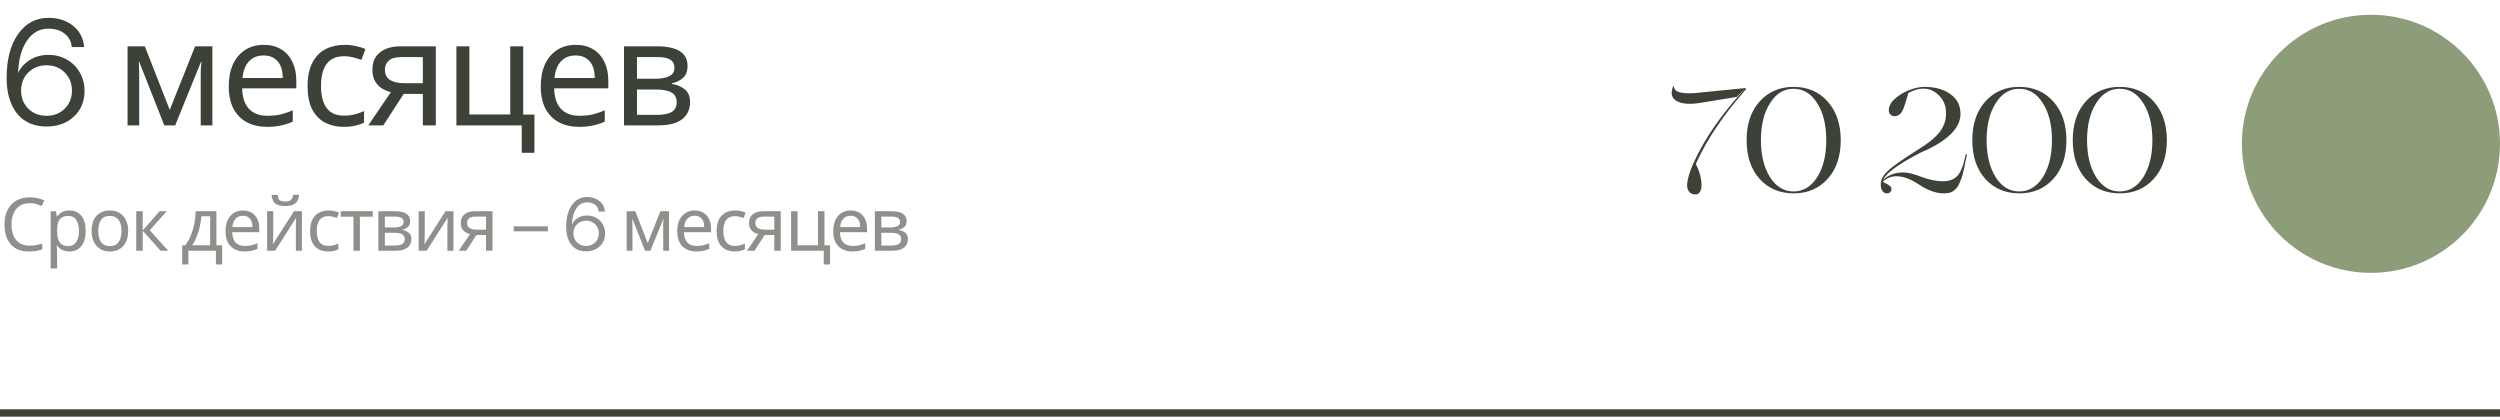
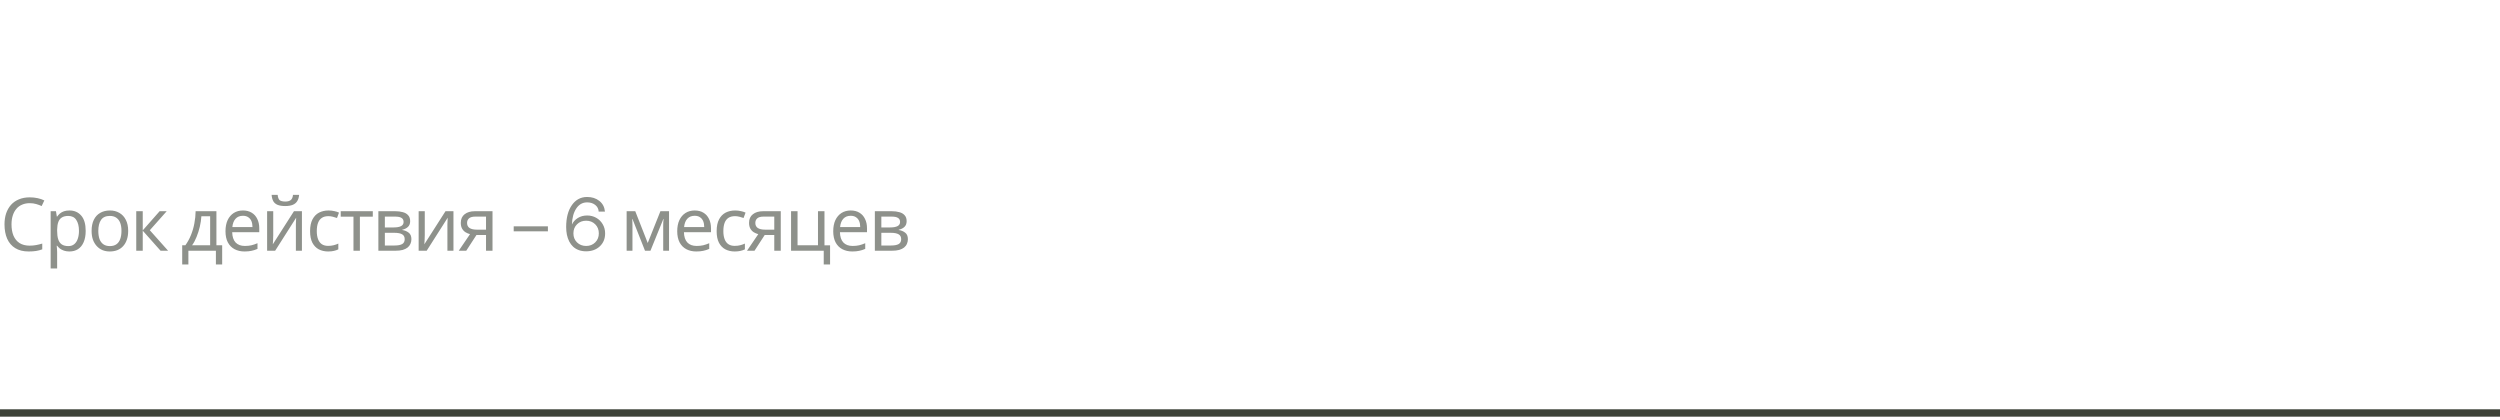
<svg xmlns="http://www.w3.org/2000/svg" width="339" height="57" viewBox="0 0 339 57" fill="none">
-   <path d="M6.299 17.156C5.57 17.156 4.906 17.046 4.307 16.824C3.708 16.596 3.197 16.287 2.773 15.896C2.357 15.499 2.005 15.024 1.719 14.471C1.439 13.911 1.23 13.305 1.094 12.654C0.964 12.003 0.898 11.307 0.898 10.565C0.898 8.084 1.413 6.108 2.441 4.637C3.477 3.159 4.857 2.42 6.582 2.42C7.897 2.42 9.001 2.775 9.893 3.484C10.791 4.188 11.299 5.154 11.416 6.385H9.717C9.678 5.649 9.368 5.05 8.789 4.588C8.21 4.119 7.474 3.885 6.582 3.885C5.358 3.885 4.378 4.435 3.643 5.535C2.907 6.635 2.513 8.09 2.461 9.9C2.78 9.184 3.307 8.595 4.043 8.133C4.779 7.671 5.625 7.439 6.582 7.439C7.48 7.439 8.301 7.648 9.043 8.064C9.792 8.481 10.381 9.064 10.81 9.812C11.247 10.555 11.465 11.385 11.465 12.303C11.465 13.748 10.98 14.92 10.01 15.818C9.046 16.71 7.809 17.156 6.299 17.156ZM6.318 15.701C7.308 15.701 8.128 15.379 8.779 14.734C9.43 14.09 9.756 13.273 9.756 12.283C9.756 11.294 9.43 10.477 8.779 9.832C8.128 9.181 7.308 8.855 6.318 8.855C5.322 8.855 4.495 9.181 3.838 9.832C3.187 10.477 2.861 11.294 2.861 12.283C2.861 13.273 3.187 14.09 3.838 14.734C4.495 15.379 5.322 15.701 6.318 15.701ZM28.797 6.28V17H27.217V10.16C27.217 9.88 27.224 9.587 27.237 9.28C27.264 8.973 27.29 8.673 27.317 8.38H27.257L23.757 17H22.277L18.877 8.38H18.817C18.843 8.673 18.857 8.973 18.857 9.28C18.87 9.587 18.877 9.9 18.877 10.22V17H17.297V6.28H19.637L23.017 14.9L26.457 6.28H28.797ZM35.759 6.08C36.679 6.08 37.465 6.28 38.119 6.68C38.785 7.08 39.292 7.647 39.639 8.38C39.999 9.1 40.179 9.947 40.179 10.92V11.98H32.839C32.865 13.193 33.172 14.12 33.759 14.76C34.359 15.387 35.192 15.7 36.259 15.7C36.939 15.7 37.539 15.64 38.059 15.52C38.592 15.387 39.139 15.2 39.699 14.96V16.5C39.152 16.74 38.612 16.913 38.079 17.02C37.545 17.14 36.912 17.2 36.179 17.2C35.165 17.2 34.265 16.993 33.479 16.58C32.705 16.167 32.099 15.553 31.659 14.74C31.232 13.913 31.019 12.907 31.019 11.72C31.019 10.547 31.212 9.54 31.599 8.7C31.999 7.86 32.552 7.213 33.259 6.76C33.979 6.307 34.812 6.08 35.759 6.08ZM35.739 7.52C34.899 7.52 34.232 7.793 33.739 8.34C33.259 8.873 32.972 9.62 32.879 10.58H38.339C38.339 9.967 38.245 9.433 38.059 8.98C37.872 8.527 37.585 8.173 37.199 7.92C36.825 7.653 36.339 7.52 35.739 7.52ZM46.608 17.2C45.661 17.2 44.815 17.007 44.068 16.62C43.334 16.233 42.755 15.633 42.328 14.82C41.914 14.007 41.708 12.967 41.708 11.7C41.708 10.38 41.928 9.307 42.368 8.48C42.808 7.653 43.401 7.047 44.148 6.66C44.908 6.273 45.768 6.08 46.728 6.08C47.275 6.08 47.801 6.14 48.308 6.26C48.815 6.367 49.228 6.5 49.548 6.66L49.008 8.12C48.688 8 48.315 7.887 47.888 7.78C47.461 7.673 47.061 7.62 46.688 7.62C45.968 7.62 45.374 7.773 44.908 8.08C44.441 8.387 44.094 8.84 43.868 9.44C43.641 10.04 43.528 10.787 43.528 11.68C43.528 12.533 43.641 13.26 43.868 13.86C44.094 14.46 44.434 14.913 44.888 15.22C45.341 15.527 45.908 15.68 46.588 15.68C47.175 15.68 47.688 15.62 48.128 15.5C48.581 15.38 48.995 15.233 49.368 15.06V16.62C49.008 16.807 48.608 16.947 48.168 17.04C47.741 17.147 47.221 17.2 46.608 17.2ZM51.977 17H49.937L52.997 12.5C52.584 12.393 52.184 12.227 51.797 12C51.41 11.76 51.097 11.433 50.857 11.02C50.617 10.593 50.497 10.067 50.497 9.44C50.497 8.413 50.844 7.633 51.537 7.1C52.23 6.553 53.151 6.28 54.297 6.28H59.097V17H57.337V12.74H54.737L51.977 17ZM52.197 9.46C52.197 10.073 52.424 10.533 52.877 10.84C53.344 11.133 53.99 11.28 54.817 11.28H57.337V7.74H54.477C53.664 7.74 53.077 7.9 52.717 8.22C52.37 8.54 52.197 8.953 52.197 9.46ZM72.469 20.72H70.749V17H61.889V6.28H63.649V15.52H69.189V6.28H70.949V15.54H72.469V20.72ZM78.066 6.08C78.986 6.08 79.772 6.28 80.426 6.68C81.093 7.08 81.599 7.647 81.946 8.38C82.306 9.1 82.486 9.947 82.486 10.92V11.98H75.146C75.172 13.193 75.479 14.12 76.066 14.76C76.666 15.387 77.499 15.7 78.566 15.7C79.246 15.7 79.846 15.64 80.366 15.52C80.899 15.387 81.446 15.2 82.006 14.96V16.5C81.459 16.74 80.919 16.913 80.386 17.02C79.853 17.14 79.219 17.2 78.486 17.2C77.472 17.2 76.573 16.993 75.786 16.58C75.013 16.167 74.406 15.553 73.966 14.74C73.539 13.913 73.326 12.907 73.326 11.72C73.326 10.547 73.519 9.54 73.906 8.7C74.306 7.86 74.859 7.213 75.566 6.76C76.286 6.307 77.119 6.08 78.066 6.08ZM78.046 7.52C77.206 7.52 76.539 7.793 76.046 8.34C75.566 8.873 75.279 9.62 75.186 10.58H80.646C80.646 9.967 80.552 9.433 80.366 8.98C80.179 8.527 79.892 8.173 79.506 7.92C79.132 7.653 78.646 7.52 78.046 7.52ZM93.235 8.98C93.235 9.647 93.035 10.167 92.635 10.54C92.235 10.913 91.722 11.167 91.095 11.3V11.38C91.761 11.473 92.341 11.713 92.835 12.1C93.328 12.473 93.575 13.06 93.575 13.86C93.575 14.313 93.488 14.733 93.315 15.12C93.155 15.507 92.901 15.84 92.555 16.12C92.208 16.4 91.761 16.62 91.215 16.78C90.668 16.927 90.008 17 89.235 17H84.615V6.28H89.215C89.975 6.28 90.655 6.367 91.255 6.54C91.868 6.7 92.348 6.98 92.695 7.38C93.055 7.767 93.235 8.3 93.235 8.98ZM91.755 13.86C91.755 13.247 91.522 12.807 91.055 12.54C90.588 12.273 89.901 12.14 88.995 12.14H86.375V15.58H89.035C89.915 15.58 90.588 15.453 91.055 15.2C91.522 14.933 91.755 14.487 91.755 13.86ZM91.455 9.2C91.455 8.693 91.268 8.327 90.895 8.1C90.535 7.86 89.942 7.74 89.115 7.74H86.375V10.68H88.795C89.662 10.68 90.322 10.56 90.775 10.32C91.228 10.08 91.455 9.707 91.455 9.2Z" fill="#3D4238" />
  <path d="M4.03 27.55C3.65 27.55 3.307 27.617 3 27.75C2.693 27.877 2.433 28.067 2.22 28.32C2.007 28.567 1.843 28.87 1.73 29.23C1.617 29.583 1.56 29.983 1.56 30.43C1.56 31.017 1.65 31.527 1.83 31.96C2.017 32.393 2.29 32.727 2.65 32.96C3.017 33.193 3.473 33.31 4.02 33.31C4.333 33.31 4.63 33.283 4.91 33.23C5.19 33.177 5.463 33.11 5.73 33.03V33.81C5.463 33.91 5.187 33.983 4.9 34.03C4.62 34.077 4.283 34.1 3.89 34.1C3.163 34.1 2.557 33.95 2.07 33.65C1.583 33.35 1.217 32.923 0.97 32.37C0.73 31.817 0.61 31.167 0.61 30.42C0.61 29.88 0.683 29.387 0.83 28.94C0.983 28.493 1.203 28.107 1.49 27.78C1.783 27.453 2.143 27.203 2.57 27.03C2.997 26.85 3.487 26.76 4.04 26.76C4.407 26.76 4.76 26.797 5.1 26.87C5.44 26.943 5.743 27.047 6.01 27.18L5.65 27.94C5.43 27.84 5.183 27.75 4.91 27.67C4.643 27.59 4.35 27.55 4.03 27.55ZM9.418 28.54C10.078 28.54 10.608 28.77 11.008 29.23C11.415 29.69 11.618 30.383 11.618 31.31C11.618 31.917 11.525 32.43 11.338 32.85C11.158 33.263 10.902 33.577 10.568 33.79C10.242 33.997 9.855 34.1 9.408 34.1C9.135 34.1 8.892 34.063 8.678 33.99C8.465 33.917 8.282 33.823 8.128 33.71C7.982 33.59 7.855 33.46 7.748 33.32H7.688C7.702 33.433 7.715 33.577 7.728 33.75C7.742 33.923 7.748 34.073 7.748 34.2V36.4H6.868V28.64H7.588L7.708 29.37H7.748C7.855 29.217 7.982 29.077 8.128 28.95C8.282 28.823 8.462 28.723 8.668 28.65C8.882 28.577 9.132 28.54 9.418 28.54ZM9.258 29.28C8.898 29.28 8.608 29.35 8.388 29.49C8.168 29.623 8.008 29.827 7.908 30.1C7.808 30.373 7.755 30.72 7.748 31.14V31.31C7.748 31.75 7.795 32.123 7.888 32.43C7.982 32.737 8.138 32.97 8.358 33.13C8.585 33.29 8.892 33.37 9.278 33.37C9.605 33.37 9.872 33.28 10.078 33.1C10.292 32.92 10.448 32.677 10.548 32.37C10.655 32.057 10.708 31.7 10.708 31.3C10.708 30.687 10.588 30.197 10.348 29.83C10.115 29.463 9.752 29.28 9.258 29.28ZM17.381 31.31C17.381 31.757 17.321 32.153 17.201 32.5C17.087 32.84 16.921 33.13 16.701 33.37C16.487 33.61 16.224 33.793 15.911 33.92C15.604 34.04 15.261 34.1 14.881 34.1C14.527 34.1 14.201 34.04 13.901 33.92C13.601 33.793 13.341 33.61 13.121 33.37C12.901 33.13 12.727 32.84 12.601 32.5C12.481 32.153 12.421 31.757 12.421 31.31C12.421 30.717 12.521 30.217 12.721 29.81C12.921 29.397 13.207 29.083 13.581 28.87C13.954 28.65 14.397 28.54 14.911 28.54C15.397 28.54 15.824 28.65 16.191 28.87C16.564 29.083 16.854 29.397 17.061 29.81C17.274 30.217 17.381 30.717 17.381 31.31ZM13.331 31.31C13.331 31.73 13.384 32.097 13.491 32.41C13.604 32.717 13.777 32.953 14.011 33.12C14.244 33.287 14.541 33.37 14.901 33.37C15.261 33.37 15.557 33.287 15.791 33.12C16.024 32.953 16.194 32.717 16.301 32.41C16.414 32.097 16.471 31.73 16.471 31.31C16.471 30.883 16.414 30.52 16.301 30.22C16.187 29.92 16.014 29.69 15.781 29.53C15.554 29.363 15.257 29.28 14.891 29.28C14.344 29.28 13.947 29.46 13.701 29.82C13.454 30.18 13.331 30.677 13.331 31.31ZM21.645 28.64H22.605L20.315 31.22L22.795 34H21.775L19.355 31.28V34H18.475V28.64H19.355V31.24L21.645 28.64ZM29.346 28.64V33.26H30.126V35.86H29.276V34H25.546V35.86H24.706V33.26H25.136C25.442 32.833 25.696 32.37 25.896 31.87C26.102 31.363 26.256 30.837 26.356 30.29C26.462 29.737 26.519 29.187 26.526 28.64H29.346ZM27.306 29.33C27.279 29.783 27.209 30.253 27.096 30.74C26.982 31.22 26.836 31.68 26.656 32.12C26.482 32.56 26.279 32.94 26.046 33.26H28.496V29.33H27.306ZM32.946 28.54C33.406 28.54 33.8 28.64 34.126 28.84C34.459 29.04 34.713 29.323 34.886 29.69C35.066 30.05 35.156 30.473 35.156 30.96V31.49H31.486C31.5 32.097 31.653 32.56 31.946 32.88C32.246 33.193 32.663 33.35 33.196 33.35C33.536 33.35 33.836 33.32 34.096 33.26C34.363 33.193 34.636 33.1 34.916 32.98V33.75C34.643 33.87 34.373 33.957 34.106 34.01C33.84 34.07 33.523 34.1 33.156 34.1C32.65 34.1 32.2 33.997 31.806 33.79C31.419 33.583 31.116 33.277 30.896 32.87C30.683 32.457 30.576 31.953 30.576 31.36C30.576 30.773 30.673 30.27 30.866 29.85C31.066 29.43 31.343 29.107 31.696 28.88C32.056 28.653 32.473 28.54 32.946 28.54ZM32.936 29.26C32.516 29.26 32.183 29.397 31.936 29.67C31.696 29.937 31.553 30.31 31.506 30.79H34.236C34.236 30.483 34.19 30.217 34.096 29.99C34.003 29.763 33.859 29.587 33.666 29.46C33.48 29.327 33.236 29.26 32.936 29.26ZM40.561 26.42C40.534 26.753 40.451 27.033 40.311 27.26C40.177 27.487 39.977 27.657 39.711 27.77C39.444 27.883 39.097 27.94 38.671 27.94C38.237 27.94 37.887 27.883 37.621 27.77C37.361 27.657 37.171 27.49 37.051 27.27C36.931 27.043 36.857 26.76 36.831 26.42H37.651C37.684 26.78 37.777 27.023 37.931 27.15C38.091 27.27 38.344 27.33 38.691 27.33C38.997 27.33 39.237 27.267 39.411 27.14C39.591 27.007 39.697 26.767 39.731 26.42H40.561ZM37.051 31.91C37.051 31.97 37.047 32.057 37.041 32.17C37.041 32.277 37.037 32.393 37.031 32.52C37.024 32.64 37.017 32.757 37.011 32.87C37.004 32.977 36.997 33.063 36.991 33.13L39.861 28.64H40.941V34H40.121V30.84C40.121 30.733 40.121 30.593 40.121 30.42C40.127 30.247 40.134 30.077 40.141 29.91C40.147 29.737 40.154 29.607 40.161 29.52L37.311 34H36.221V28.64H37.051V31.91ZM44.496 34.1C44.023 34.1 43.6 34.003 43.227 33.81C42.86 33.617 42.57 33.317 42.356 32.91C42.15 32.503 42.047 31.983 42.047 31.35C42.047 30.69 42.157 30.153 42.377 29.74C42.596 29.327 42.893 29.023 43.267 28.83C43.647 28.637 44.077 28.54 44.556 28.54C44.83 28.54 45.093 28.57 45.346 28.63C45.6 28.683 45.806 28.75 45.967 28.83L45.697 29.56C45.536 29.5 45.35 29.443 45.136 29.39C44.923 29.337 44.723 29.31 44.536 29.31C44.176 29.31 43.88 29.387 43.647 29.54C43.413 29.693 43.24 29.92 43.127 30.22C43.013 30.52 42.956 30.893 42.956 31.34C42.956 31.767 43.013 32.13 43.127 32.43C43.24 32.73 43.41 32.957 43.636 33.11C43.863 33.263 44.147 33.34 44.486 33.34C44.78 33.34 45.036 33.31 45.257 33.25C45.483 33.19 45.69 33.117 45.877 33.03V33.81C45.697 33.903 45.496 33.973 45.276 34.02C45.063 34.073 44.803 34.1 44.496 34.1ZM50.551 29.38H48.801V34H47.931V29.38H46.201V28.64H50.551V29.38ZM55.617 29.99C55.617 30.323 55.517 30.583 55.317 30.77C55.117 30.957 54.86 31.083 54.547 31.15V31.19C54.88 31.237 55.17 31.357 55.417 31.55C55.664 31.737 55.787 32.03 55.787 32.43C55.787 32.657 55.744 32.867 55.657 33.06C55.577 33.253 55.45 33.42 55.277 33.56C55.104 33.7 54.88 33.81 54.607 33.89C54.334 33.963 54.004 34 53.617 34H51.307V28.64H53.607C53.987 28.64 54.327 28.683 54.627 28.77C54.934 28.85 55.174 28.99 55.347 29.19C55.527 29.383 55.617 29.65 55.617 29.99ZM54.877 32.43C54.877 32.123 54.76 31.903 54.527 31.77C54.294 31.637 53.95 31.57 53.497 31.57H52.187V33.29H53.517C53.957 33.29 54.294 33.227 54.527 33.1C54.76 32.967 54.877 32.743 54.877 32.43ZM54.727 30.1C54.727 29.847 54.634 29.663 54.447 29.55C54.267 29.43 53.97 29.37 53.557 29.37H52.187V30.84H53.397C53.83 30.84 54.16 30.78 54.387 30.66C54.614 30.54 54.727 30.353 54.727 30.1ZM57.599 31.91C57.599 31.97 57.595 32.057 57.589 32.17C57.589 32.277 57.585 32.393 57.579 32.52C57.572 32.64 57.565 32.757 57.559 32.87C57.552 32.977 57.545 33.063 57.539 33.13L60.409 28.64H61.489V34H60.669V30.84C60.669 30.733 60.669 30.593 60.669 30.42C60.675 30.247 60.682 30.077 60.689 29.91C60.695 29.737 60.702 29.607 60.709 29.52L57.859 34H56.769V28.64H57.599V31.91ZM63.224 34H62.205L63.734 31.75C63.528 31.697 63.328 31.613 63.135 31.5C62.941 31.38 62.785 31.217 62.664 31.01C62.544 30.797 62.484 30.533 62.484 30.22C62.484 29.707 62.658 29.317 63.005 29.05C63.351 28.777 63.811 28.64 64.385 28.64H66.784V34H65.904V31.87H64.605L63.224 34ZM63.334 30.23C63.334 30.537 63.448 30.767 63.675 30.92C63.908 31.067 64.231 31.14 64.644 31.14H65.904V29.37H64.475C64.068 29.37 63.775 29.45 63.594 29.61C63.421 29.77 63.334 29.977 63.334 30.23ZM69.657 31.368V30.689H74.296V31.368H69.657ZM79.472 34.078C79.108 34.078 78.776 34.023 78.476 33.912C78.177 33.798 77.921 33.644 77.71 33.448C77.501 33.25 77.326 33.012 77.182 32.735C77.042 32.455 76.938 32.153 76.87 31.827C76.805 31.502 76.772 31.153 76.772 30.782C76.772 29.542 77.029 28.554 77.544 27.818C78.061 27.079 78.751 26.71 79.614 26.71C80.272 26.71 80.823 26.887 81.269 27.242C81.719 27.594 81.972 28.077 82.031 28.692H81.181C81.162 28.325 81.007 28.025 80.718 27.794C80.428 27.56 80.06 27.442 79.614 27.442C79.002 27.442 78.512 27.717 78.144 28.268C77.776 28.818 77.58 29.545 77.553 30.45C77.713 30.092 77.977 29.797 78.344 29.566C78.712 29.335 79.135 29.22 79.614 29.22C80.063 29.22 80.473 29.324 80.844 29.532C81.219 29.741 81.513 30.032 81.728 30.406C81.946 30.777 82.055 31.192 82.055 31.651C82.055 32.374 81.813 32.96 81.328 33.409C80.846 33.855 80.228 34.078 79.472 34.078ZM79.482 33.351C79.977 33.351 80.387 33.19 80.713 32.867C81.038 32.545 81.201 32.136 81.201 31.642C81.201 31.147 81.038 30.738 80.713 30.416C80.387 30.09 79.977 29.928 79.482 29.928C78.984 29.928 78.571 30.09 78.242 30.416C77.916 30.738 77.754 31.147 77.754 31.642C77.754 32.136 77.916 32.545 78.242 32.867C78.571 33.19 78.984 33.351 79.482 33.351ZM90.722 28.64V34H89.931V30.58C89.931 30.44 89.935 30.293 89.942 30.14C89.955 29.987 89.968 29.837 89.981 29.69H89.951L88.201 34H87.462L85.761 29.69H85.731C85.745 29.837 85.751 29.987 85.751 30.14C85.758 30.293 85.761 30.45 85.761 30.61V34H84.972V28.64H86.141L87.832 32.95L89.552 28.64H90.722ZM94.202 28.54C94.662 28.54 95.056 28.64 95.382 28.84C95.716 29.04 95.969 29.323 96.142 29.69C96.322 30.05 96.412 30.473 96.412 30.96V31.49H92.742C92.756 32.097 92.909 32.56 93.202 32.88C93.502 33.193 93.919 33.35 94.452 33.35C94.792 33.35 95.092 33.32 95.352 33.26C95.619 33.193 95.892 33.1 96.172 32.98V33.75C95.899 33.87 95.629 33.957 95.362 34.01C95.096 34.07 94.779 34.1 94.412 34.1C93.906 34.1 93.456 33.997 93.062 33.79C92.676 33.583 92.372 33.277 92.152 32.87C91.939 32.457 91.832 31.953 91.832 31.36C91.832 30.773 91.929 30.27 92.122 29.85C92.322 29.43 92.599 29.107 92.952 28.88C93.312 28.653 93.729 28.54 94.202 28.54ZM94.192 29.26C93.772 29.26 93.439 29.397 93.192 29.67C92.952 29.937 92.809 30.31 92.762 30.79H95.492C95.492 30.483 95.446 30.217 95.352 29.99C95.259 29.763 95.116 29.587 94.922 29.46C94.736 29.327 94.492 29.26 94.192 29.26ZM99.627 34.1C99.154 34.1 98.73 34.003 98.357 33.81C97.99 33.617 97.7 33.317 97.487 32.91C97.28 32.503 97.177 31.983 97.177 31.35C97.177 30.69 97.287 30.153 97.507 29.74C97.727 29.327 98.024 29.023 98.397 28.83C98.777 28.637 99.207 28.54 99.687 28.54C99.96 28.54 100.224 28.57 100.477 28.63C100.73 28.683 100.937 28.75 101.097 28.83L100.827 29.56C100.667 29.5 100.48 29.443 100.267 29.39C100.054 29.337 99.854 29.31 99.667 29.31C99.307 29.31 99.01 29.387 98.777 29.54C98.544 29.693 98.37 29.92 98.257 30.22C98.144 30.52 98.087 30.893 98.087 31.34C98.087 31.767 98.144 32.13 98.257 32.43C98.37 32.73 98.54 32.957 98.767 33.11C98.994 33.263 99.277 33.34 99.617 33.34C99.91 33.34 100.167 33.31 100.387 33.25C100.614 33.19 100.82 33.117 101.007 33.03V33.81C100.827 33.903 100.627 33.973 100.407 34.02C100.194 34.073 99.934 34.1 99.627 34.1ZM102.312 34H101.292L102.822 31.75C102.615 31.697 102.415 31.613 102.222 31.5C102.028 31.38 101.872 31.217 101.752 31.01C101.632 30.797 101.572 30.533 101.572 30.22C101.572 29.707 101.745 29.317 102.092 29.05C102.438 28.777 102.898 28.64 103.472 28.64H105.872V34H104.992V31.87H103.692L102.312 34ZM102.422 30.23C102.422 30.537 102.535 30.767 102.762 30.92C102.995 31.067 103.318 31.14 103.732 31.14H104.992V29.37H103.562C103.155 29.37 102.862 29.45 102.682 29.61C102.508 29.77 102.422 29.977 102.422 30.23ZM112.558 35.86H111.698V34H107.268V28.64H108.148V33.26H110.918V28.64H111.798V33.27H112.558V35.86ZM115.356 28.54C115.816 28.54 116.209 28.64 116.536 28.84C116.869 29.04 117.123 29.323 117.296 29.69C117.476 30.05 117.566 30.473 117.566 30.96V31.49H113.896C113.909 32.097 114.063 32.56 114.356 32.88C114.656 33.193 115.073 33.35 115.606 33.35C115.946 33.35 116.246 33.32 116.506 33.26C116.773 33.193 117.046 33.1 117.326 32.98V33.75C117.053 33.87 116.783 33.957 116.516 34.01C116.249 34.07 115.933 34.1 115.566 34.1C115.059 34.1 114.609 33.997 114.216 33.79C113.829 33.583 113.526 33.277 113.306 32.87C113.093 32.457 112.986 31.953 112.986 31.36C112.986 30.773 113.083 30.27 113.276 29.85C113.476 29.43 113.753 29.107 114.106 28.88C114.466 28.653 114.883 28.54 115.356 28.54ZM115.346 29.26C114.926 29.26 114.593 29.397 114.346 29.67C114.106 29.937 113.963 30.31 113.916 30.79H116.646C116.646 30.483 116.599 30.217 116.506 29.99C116.413 29.763 116.269 29.587 116.076 29.46C115.889 29.327 115.646 29.26 115.346 29.26ZM122.94 29.99C122.94 30.323 122.84 30.583 122.64 30.77C122.44 30.957 122.184 31.083 121.87 31.15V31.19C122.204 31.237 122.494 31.357 122.74 31.55C122.987 31.737 123.11 32.03 123.11 32.43C123.11 32.657 123.067 32.867 122.98 33.06C122.9 33.253 122.774 33.42 122.6 33.56C122.427 33.7 122.204 33.81 121.93 33.89C121.657 33.963 121.327 34 120.94 34H118.63V28.64H120.93C121.31 28.64 121.65 28.683 121.95 28.77C122.257 28.85 122.497 28.99 122.67 29.19C122.85 29.383 122.94 29.65 122.94 29.99ZM122.2 32.43C122.2 32.123 122.084 31.903 121.85 31.77C121.617 31.637 121.274 31.57 120.82 31.57H119.51V33.29H120.84C121.28 33.29 121.617 33.227 121.85 33.1C122.084 32.967 122.2 32.743 122.2 32.43ZM122.05 30.1C122.05 29.847 121.957 29.663 121.77 29.55C121.59 29.43 121.294 29.37 120.88 29.37H119.51V30.84H120.72C121.154 30.84 121.484 30.78 121.71 30.66C121.937 30.54 122.05 30.353 122.05 30.1Z" fill="#3D4238" fill-opacity="0.58" />
  <path d="M0 56L339 56" stroke="#3D4238" />
-   <path d="M236.7 11.94L235.5 13.14L230.62 13.94C229.207 14.18 228.127 14.107 227.38 13.72C226.66 13.32 226.493 12.647 226.88 11.7H226.98C226.993 12.14 227.313 12.427 227.94 12.56C228.567 12.693 229.527 12.68 230.82 12.52L236.7 11.94ZM229.86 26.36C229.7 26.36 229.553 26.333 229.42 26.28C229.287 26.24 229.153 26.133 229.02 25.96C228.887 25.787 228.807 25.56 228.78 25.28C228.753 24.987 228.807 24.573 228.94 24.04C229.073 23.493 229.3 22.86 229.62 22.14C231.14 18.78 233.5 15.38 236.7 11.94L236.76 12.1C233.68 15.593 231.413 18.967 229.96 22.22C230.36 23.047 230.6 23.793 230.68 24.46C230.773 25.127 230.733 25.62 230.56 25.94C230.4 26.26 230.167 26.4 229.86 26.36ZM236.843 19C236.843 16.813 237.43 15.067 238.603 13.76C239.79 12.44 241.323 11.78 243.203 11.78C245.11 11.78 246.65 12.44 247.823 13.76C249.01 15.093 249.603 16.84 249.603 19C249.603 21.187 249.016 22.933 247.843 24.24C246.656 25.56 245.116 26.22 243.223 26.22C241.33 26.22 239.79 25.567 238.603 24.26C237.43 22.953 236.843 21.2 236.843 19ZM243.203 25.96C244.51 25.96 245.576 25.32 246.403 24.04C247.23 22.733 247.643 21.053 247.643 19C247.643 16.947 247.23 15.273 246.403 13.98C245.59 12.687 244.523 12.04 243.203 12.04C241.896 12.04 240.836 12.687 240.023 13.98C239.196 15.273 238.783 16.947 238.783 19C238.783 21.053 239.196 22.733 240.023 24.04C240.85 25.32 241.91 25.96 243.203 25.96ZM257.164 23.9C256.457 23.9 255.844 24.14 255.324 24.62L255.444 24.72C255.47 24.733 255.564 24.787 255.724 24.88C255.884 24.96 255.984 25.013 256.024 25.04C256.33 25.2 256.484 25.4 256.484 25.64C256.484 25.813 256.424 25.953 256.304 26.06C256.184 26.167 256.03 26.22 255.844 26.22C255.59 26.22 255.384 26.093 255.224 25.84C255.064 25.573 255.004 25.24 255.044 24.84C255.044 24.307 255.384 23.727 256.064 23.1C256.757 22.473 258.09 21.54 260.064 20.3C261.437 19.46 262.417 18.667 263.004 17.92C263.59 17.16 263.884 16.313 263.884 15.38C263.884 14.393 263.577 13.593 262.964 12.98C262.35 12.34 261.63 12.02 260.804 12.02C260.164 12.02 259.484 12.22 258.764 12.62C258.39 13.98 258.104 14.827 257.904 15.16C257.65 15.533 257.33 15.733 256.944 15.76C256.69 15.76 256.49 15.687 256.344 15.54C256.197 15.393 256.124 15.2 256.124 14.96C256.124 14.4 256.404 13.873 256.964 13.38C257.51 12.887 258.15 12.5 258.884 12.22C259.63 11.927 260.324 11.78 260.964 11.78C262.39 11.78 263.557 12.107 264.464 12.76C265.384 13.4 265.844 14.293 265.844 15.44C265.844 17.227 264.337 18.847 261.324 20.3C261.15 20.38 260.877 20.5 260.504 20.66L260.264 20.78C257.397 22.287 255.757 23.487 255.344 24.38C256.077 23.713 257.004 23.38 258.124 23.38C258.684 23.38 259.49 23.58 260.544 23.98C261.597 24.38 262.57 24.58 263.464 24.58C264.317 24.58 264.977 24.327 265.444 23.82C265.897 23.327 266.264 22.373 266.544 20.96C266.557 20.92 266.604 20.907 266.684 20.92L266.724 20.96C266.724 21.013 266.71 21.073 266.684 21.14C266.67 21.193 266.65 21.273 266.624 21.38C266.61 21.473 266.597 21.56 266.584 21.64C266.557 21.76 266.524 21.9 266.484 22.06C266.457 22.22 266.43 22.353 266.404 22.46C266.39 22.553 266.377 22.633 266.364 22.7L266.144 23.6C266.05 24.013 265.877 24.487 265.624 25.02C265.49 25.327 265.23 25.627 264.844 25.92C264.564 26.12 264.144 26.22 263.584 26.22C262.544 26.22 261.437 25.833 260.264 25.06C259.117 24.287 258.084 23.9 257.164 23.9ZM267.445 19C267.445 16.813 268.032 15.067 269.205 13.76C270.392 12.44 271.925 11.78 273.805 11.78C275.712 11.78 277.252 12.44 278.425 13.76C279.612 15.093 280.205 16.84 280.205 19C280.205 21.187 279.619 22.933 278.445 24.24C277.259 25.56 275.719 26.22 273.825 26.22C271.932 26.22 270.392 25.567 269.205 24.26C268.032 22.953 267.445 21.2 267.445 19ZM273.805 25.96C275.112 25.96 276.179 25.32 277.005 24.04C277.832 22.733 278.245 21.053 278.245 19C278.245 16.947 277.832 15.273 277.005 13.98C276.192 12.687 275.125 12.04 273.805 12.04C272.499 12.04 271.439 12.687 270.625 13.98C269.799 15.273 269.385 16.947 269.385 19C269.385 21.053 269.799 22.733 270.625 24.04C271.452 25.32 272.512 25.96 273.805 25.96ZM281.064 19C281.064 16.813 281.651 15.067 282.824 13.76C284.011 12.44 285.544 11.78 287.424 11.78C289.331 11.78 290.871 12.44 292.044 13.76C293.231 15.093 293.824 16.84 293.824 19C293.824 21.187 293.238 22.933 292.064 24.24C290.878 25.56 289.338 26.22 287.444 26.22C285.551 26.22 284.011 25.567 282.824 24.26C281.651 22.953 281.064 21.2 281.064 19ZM287.424 25.96C288.731 25.96 289.798 25.32 290.624 24.04C291.451 22.733 291.864 21.053 291.864 19C291.864 16.947 291.451 15.273 290.624 13.98C289.811 12.687 288.744 12.04 287.424 12.04C286.118 12.04 285.058 12.687 284.244 13.98C283.418 15.273 283.004 16.947 283.004 19C283.004 21.053 283.418 22.733 284.244 24.04C285.071 25.32 286.131 25.96 287.424 25.96Z" fill="#3D4238" />
-   <circle cx="321.5" cy="19.5" r="17.5" fill="#8E9D79" />
</svg>